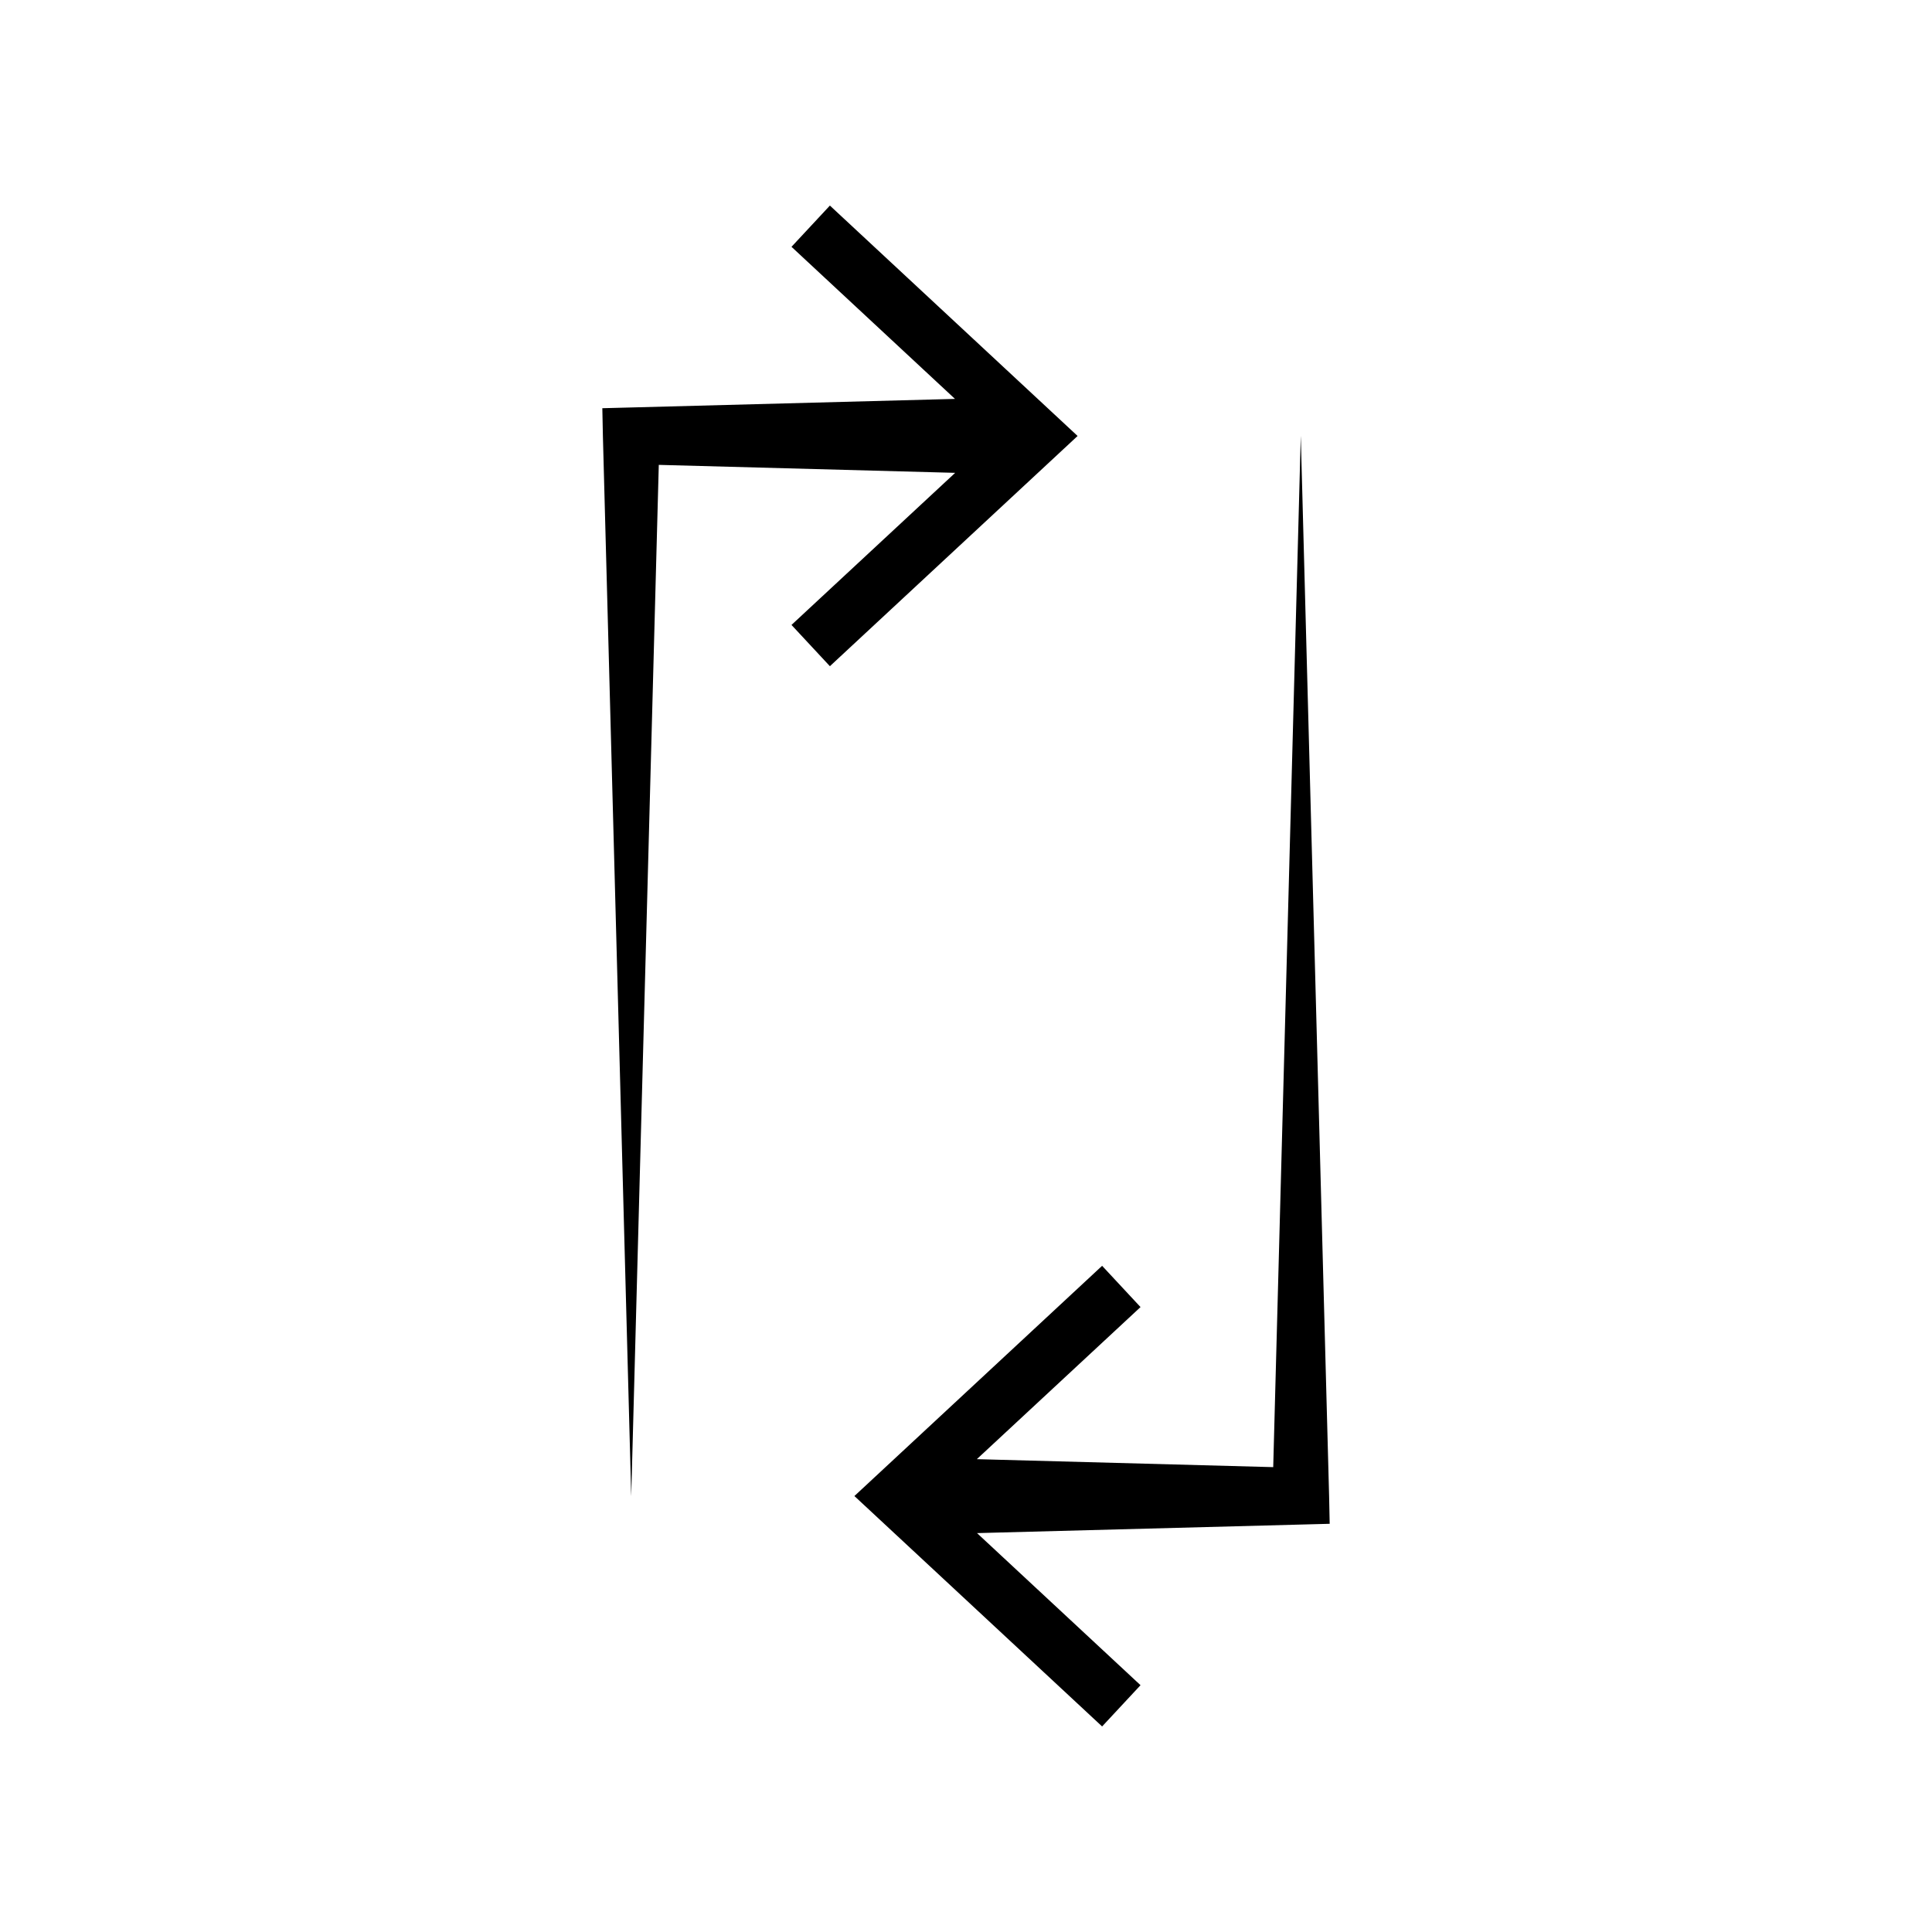
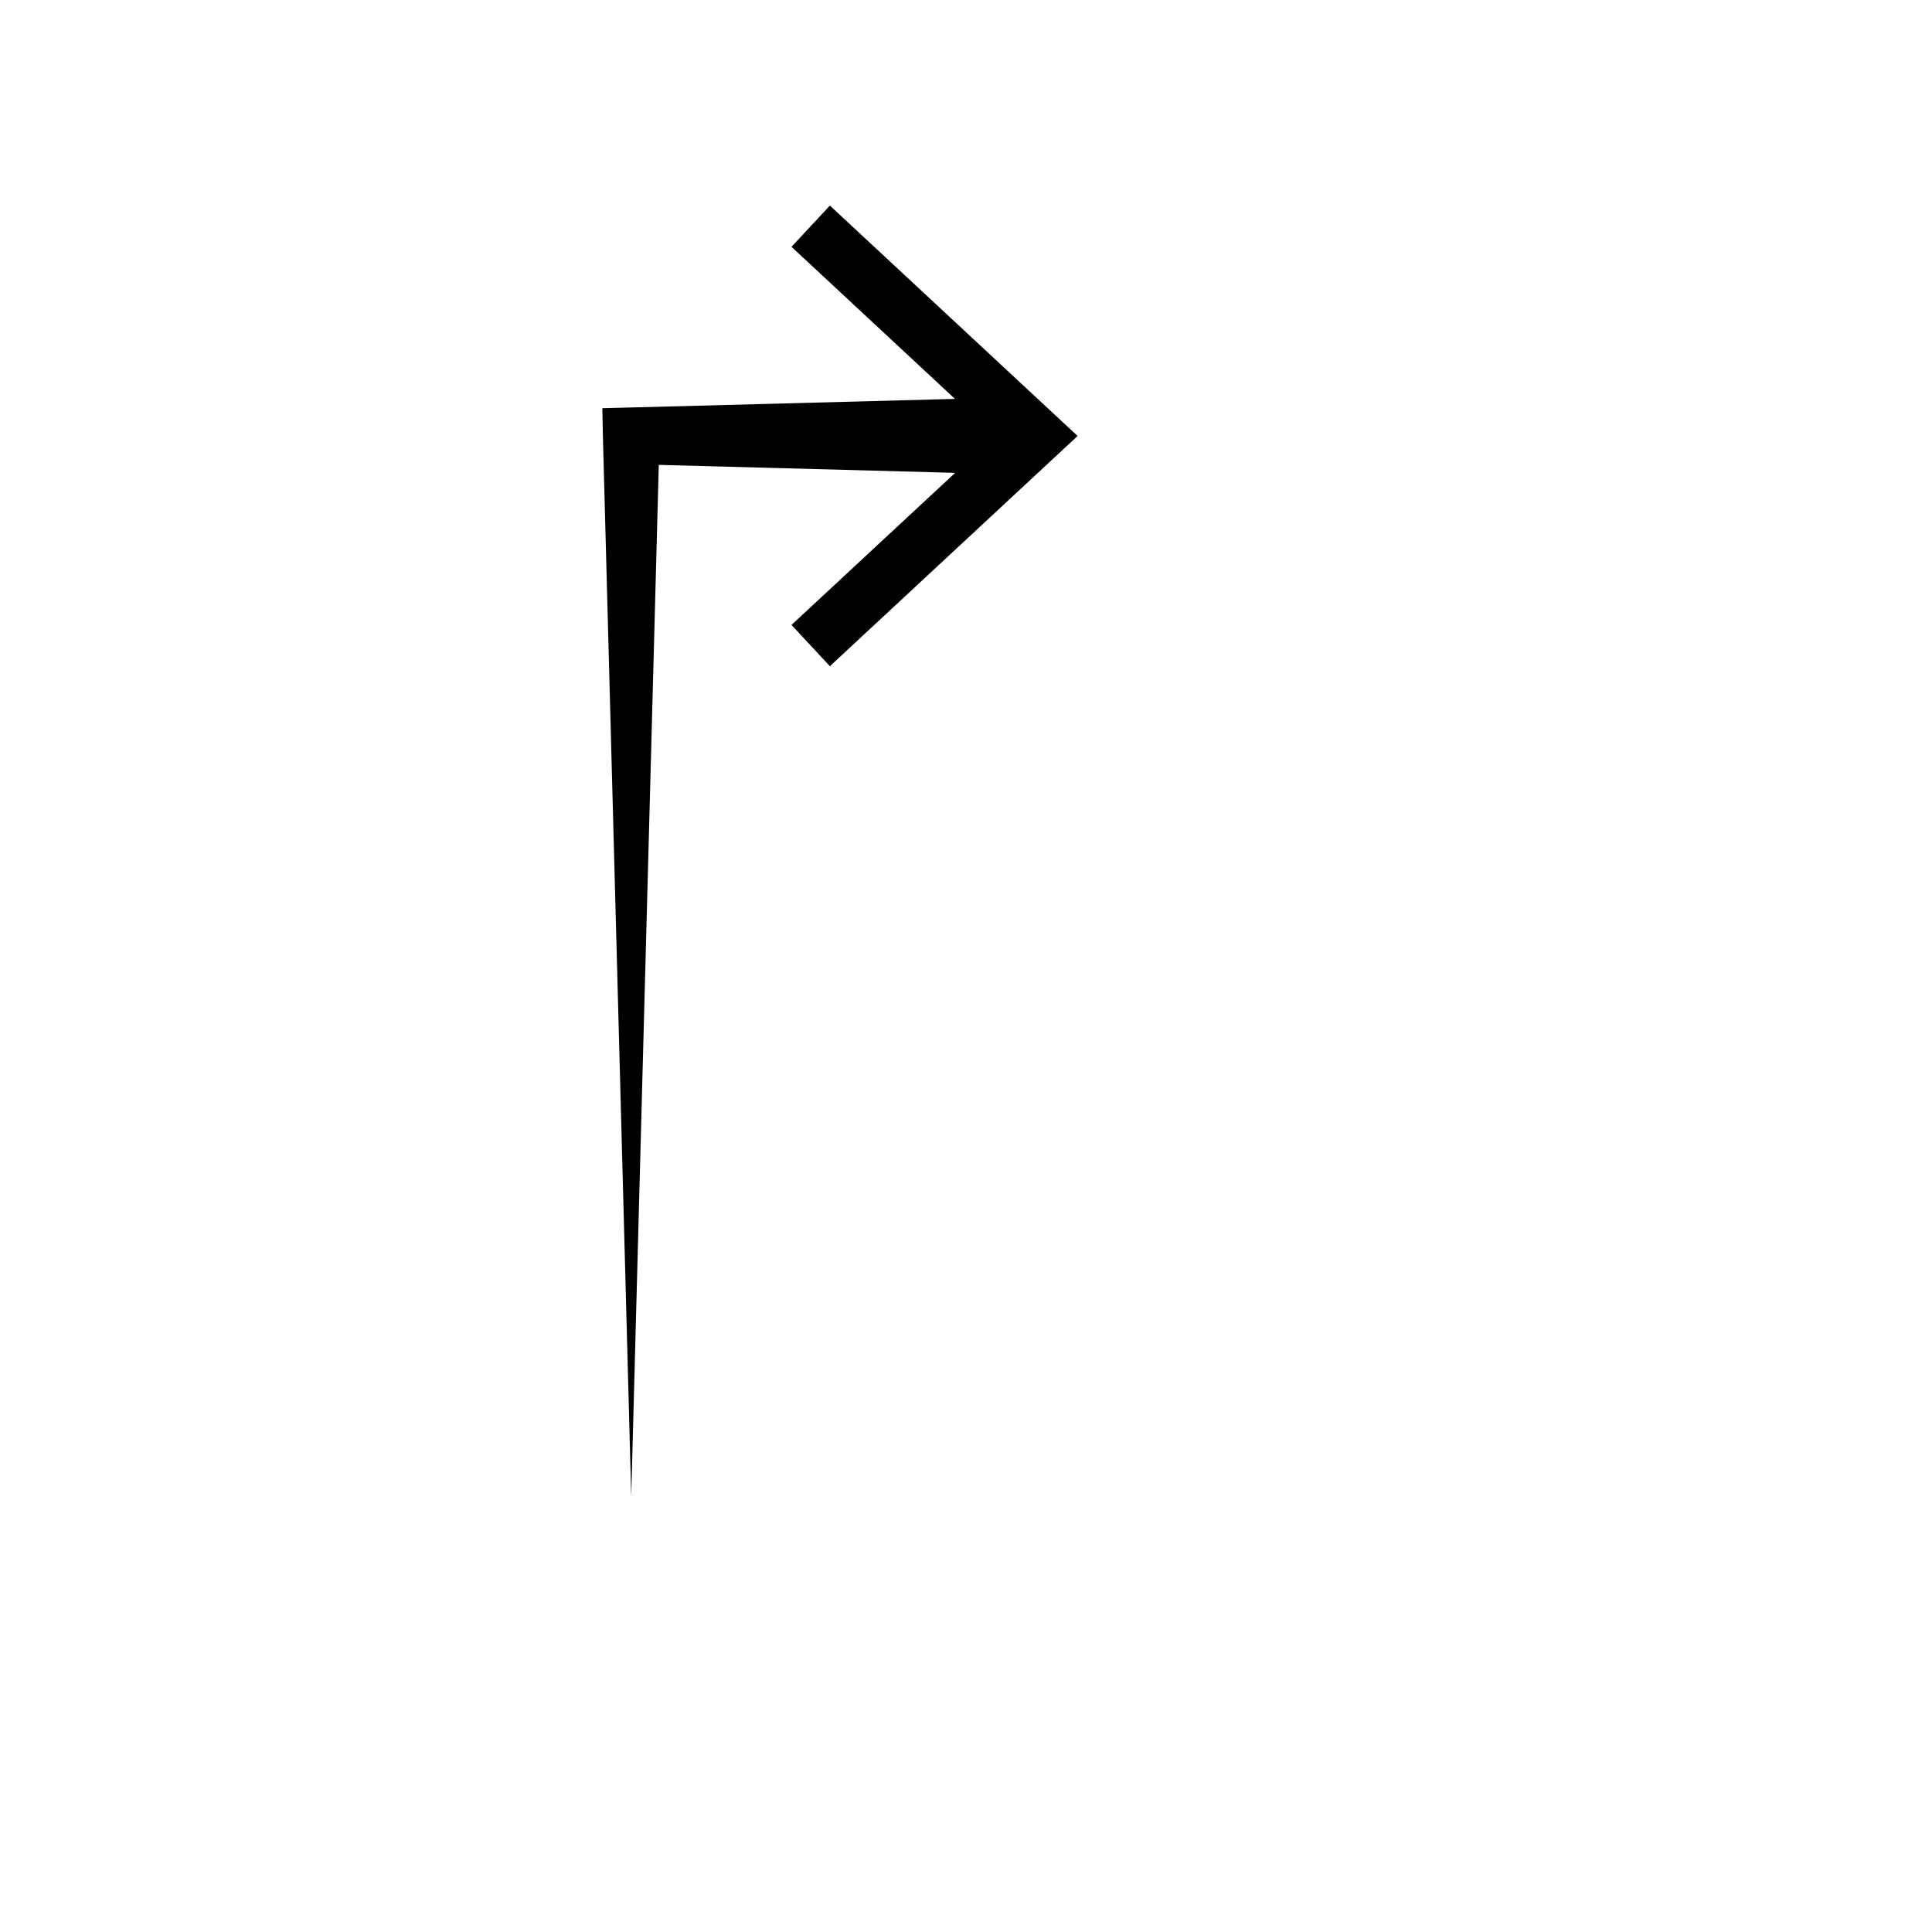
<svg xmlns="http://www.w3.org/2000/svg" fill="#000000" width="800px" height="800px" version="1.1" viewBox="144 144 512 512">
  <g>
    <path d="m363.93 320.55 65.645-61.012-65.645-61.059-10.176 10.93 43.328 40.305-85.801 2.269-7.656 0.199 0.148 7.305 7.508 281.03 7.305-273.32 78.543 2.113-43.375 40.305z" />
-     <path d="m496.38 547.82-0.152-7.305-7.508-281.03-7.305 273.32-78.543-2.113 43.379-40.305-10.18-10.934-65.645 61.012 65.645 61.062 10.18-10.934-43.328-40.305 85.797-2.266z" />
  </g>
</svg>